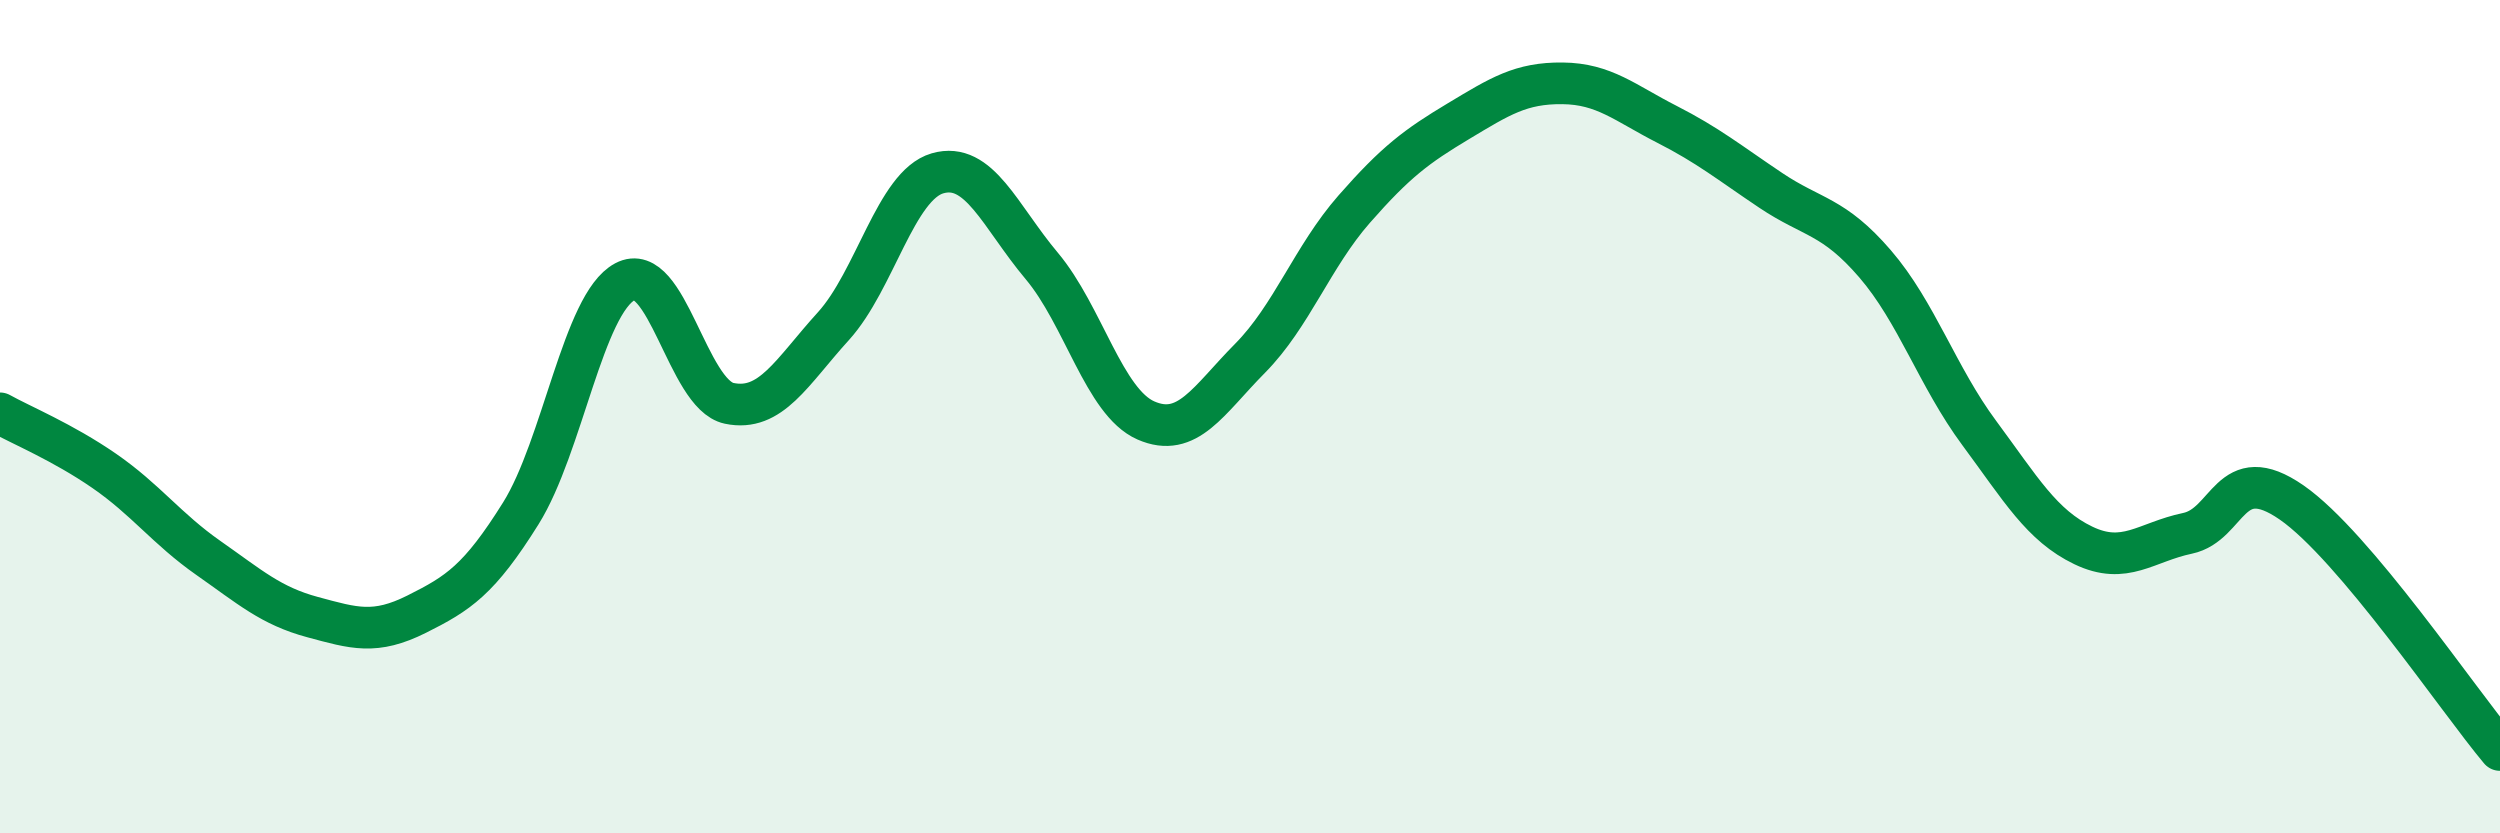
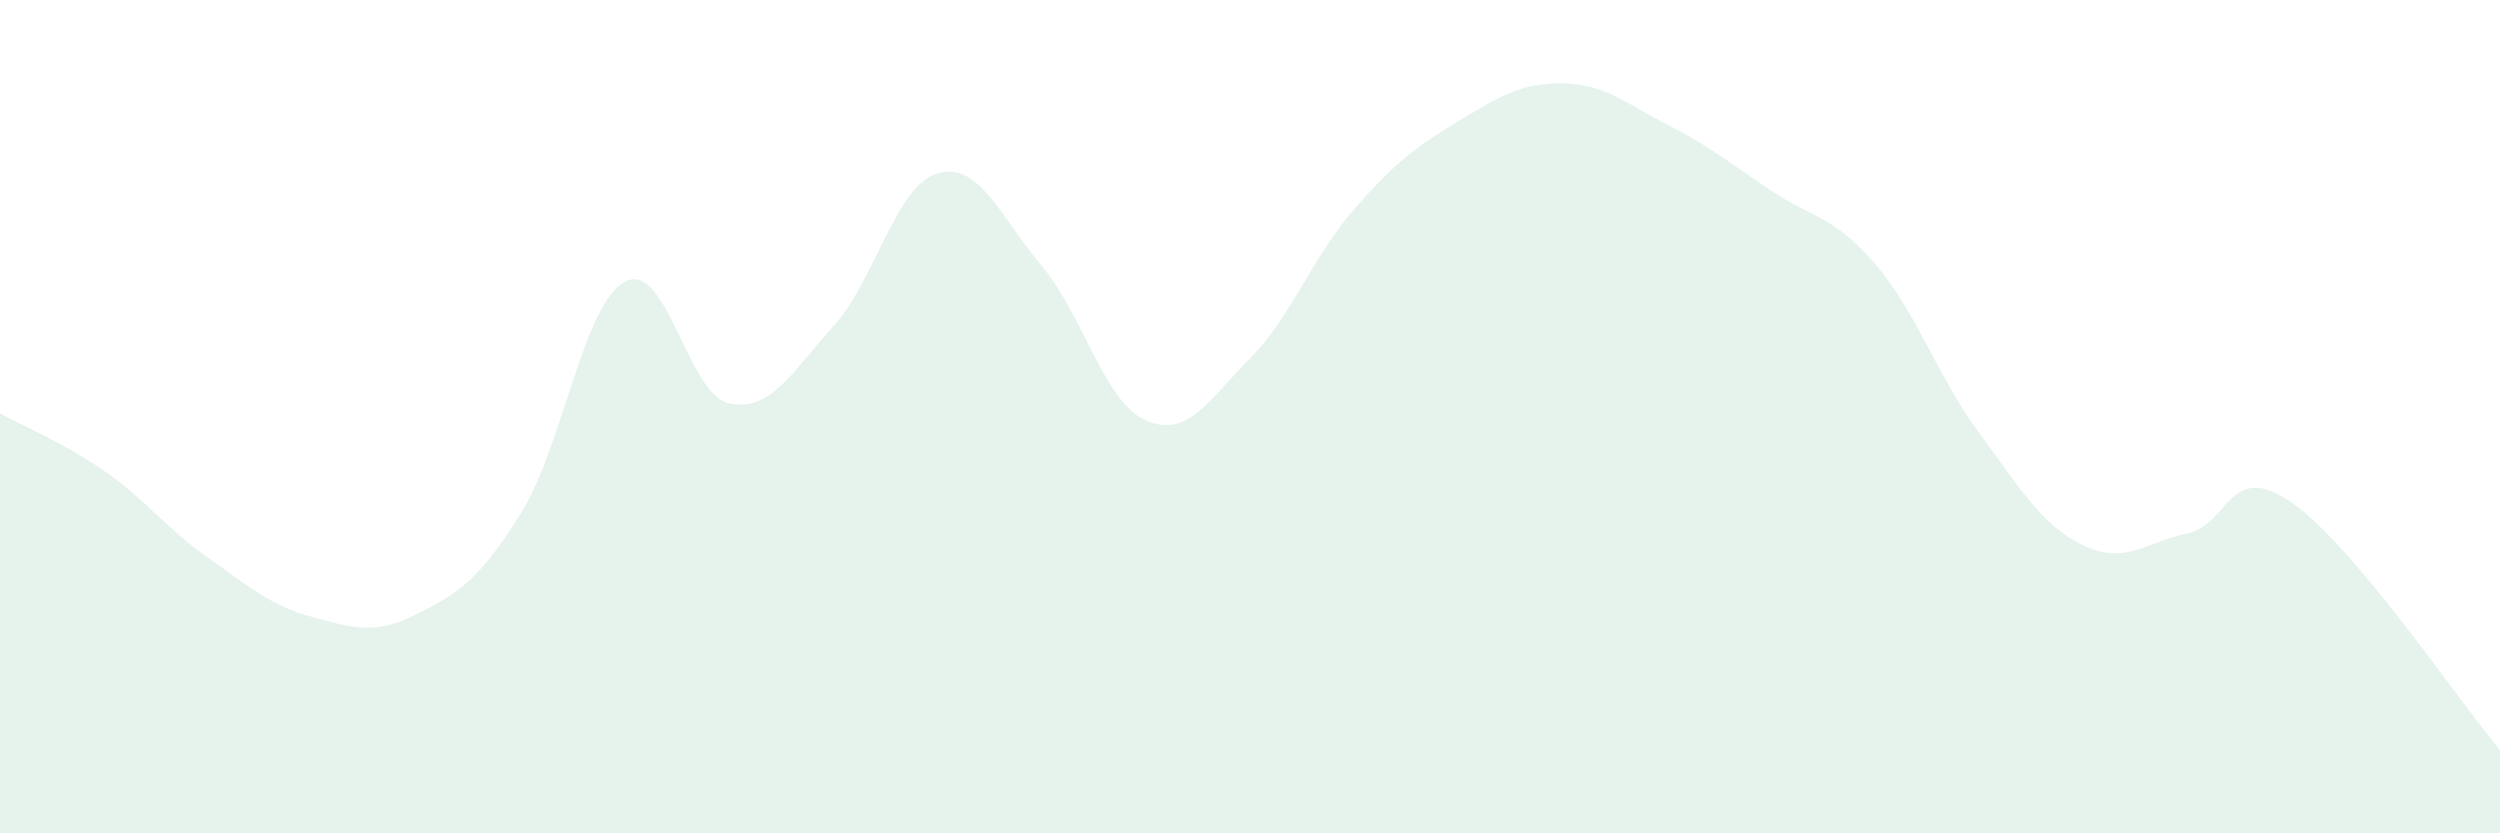
<svg xmlns="http://www.w3.org/2000/svg" width="60" height="20" viewBox="0 0 60 20">
  <path d="M 0,9.92 C 0.5,10.2 1.5,10.61 2.5,11.3 C 3.5,11.99 4,12.69 5,13.39 C 6,14.09 6.5,14.54 7.5,14.81 C 8.5,15.08 9,15.24 10,14.74 C 11,14.24 11.5,13.92 12.5,12.32 C 13.5,10.72 14,7.29 15,6.76 C 16,6.23 16.5,9.47 17.5,9.68 C 18.5,9.89 19,8.93 20,7.83 C 21,6.73 21.5,4.45 22.5,4.16 C 23.5,3.87 24,5.19 25,6.38 C 26,7.57 26.5,9.65 27.5,10.09 C 28.5,10.53 29,9.61 30,8.6 C 31,7.59 31.5,6.16 32.5,5.02 C 33.5,3.88 34,3.51 35,2.91 C 36,2.31 36.5,1.99 37.5,2 C 38.5,2.01 39,2.47 40,2.98 C 41,3.49 41.5,3.9 42.5,4.57 C 43.5,5.24 44,5.17 45,6.33 C 46,7.49 46.5,9.04 47.5,10.39 C 48.5,11.74 49,12.61 50,13.09 C 51,13.57 51.5,13.01 52.5,12.8 C 53.5,12.59 53.5,11.02 55,12.06 C 56.5,13.1 59,16.81 60,18L60 20L0 20Z" fill="#008740" opacity="0.1" stroke-linecap="round" stroke-linejoin="round" />
-   <path d="M 0,9.92 C 0.5,10.2 1.5,10.61 2.5,11.3 C 3.5,11.99 4,12.69 5,13.39 C 6,14.09 6.5,14.54 7.5,14.81 C 8.5,15.08 9,15.24 10,14.74 C 11,14.24 11.5,13.92 12.5,12.32 C 13.5,10.72 14,7.29 15,6.76 C 16,6.23 16.5,9.47 17.5,9.68 C 18.5,9.89 19,8.93 20,7.83 C 21,6.73 21.5,4.45 22.5,4.16 C 23.5,3.87 24,5.19 25,6.38 C 26,7.57 26.5,9.65 27.5,10.09 C 28.5,10.53 29,9.61 30,8.6 C 31,7.59 31.5,6.16 32.5,5.02 C 33.5,3.88 34,3.51 35,2.91 C 36,2.31 36.5,1.99 37.5,2 C 38.5,2.01 39,2.47 40,2.98 C 41,3.49 41.5,3.9 42.5,4.57 C 43.5,5.24 44,5.17 45,6.33 C 46,7.49 46.5,9.04 47.5,10.39 C 48.5,11.74 49,12.61 50,13.09 C 51,13.57 51.5,13.01 52.5,12.8 C 53.5,12.59 53.5,11.02 55,12.06 C 56.5,13.1 59,16.81 60,18" stroke="#008740" stroke-width="1" fill="none" stroke-linecap="round" stroke-linejoin="round" />
</svg>